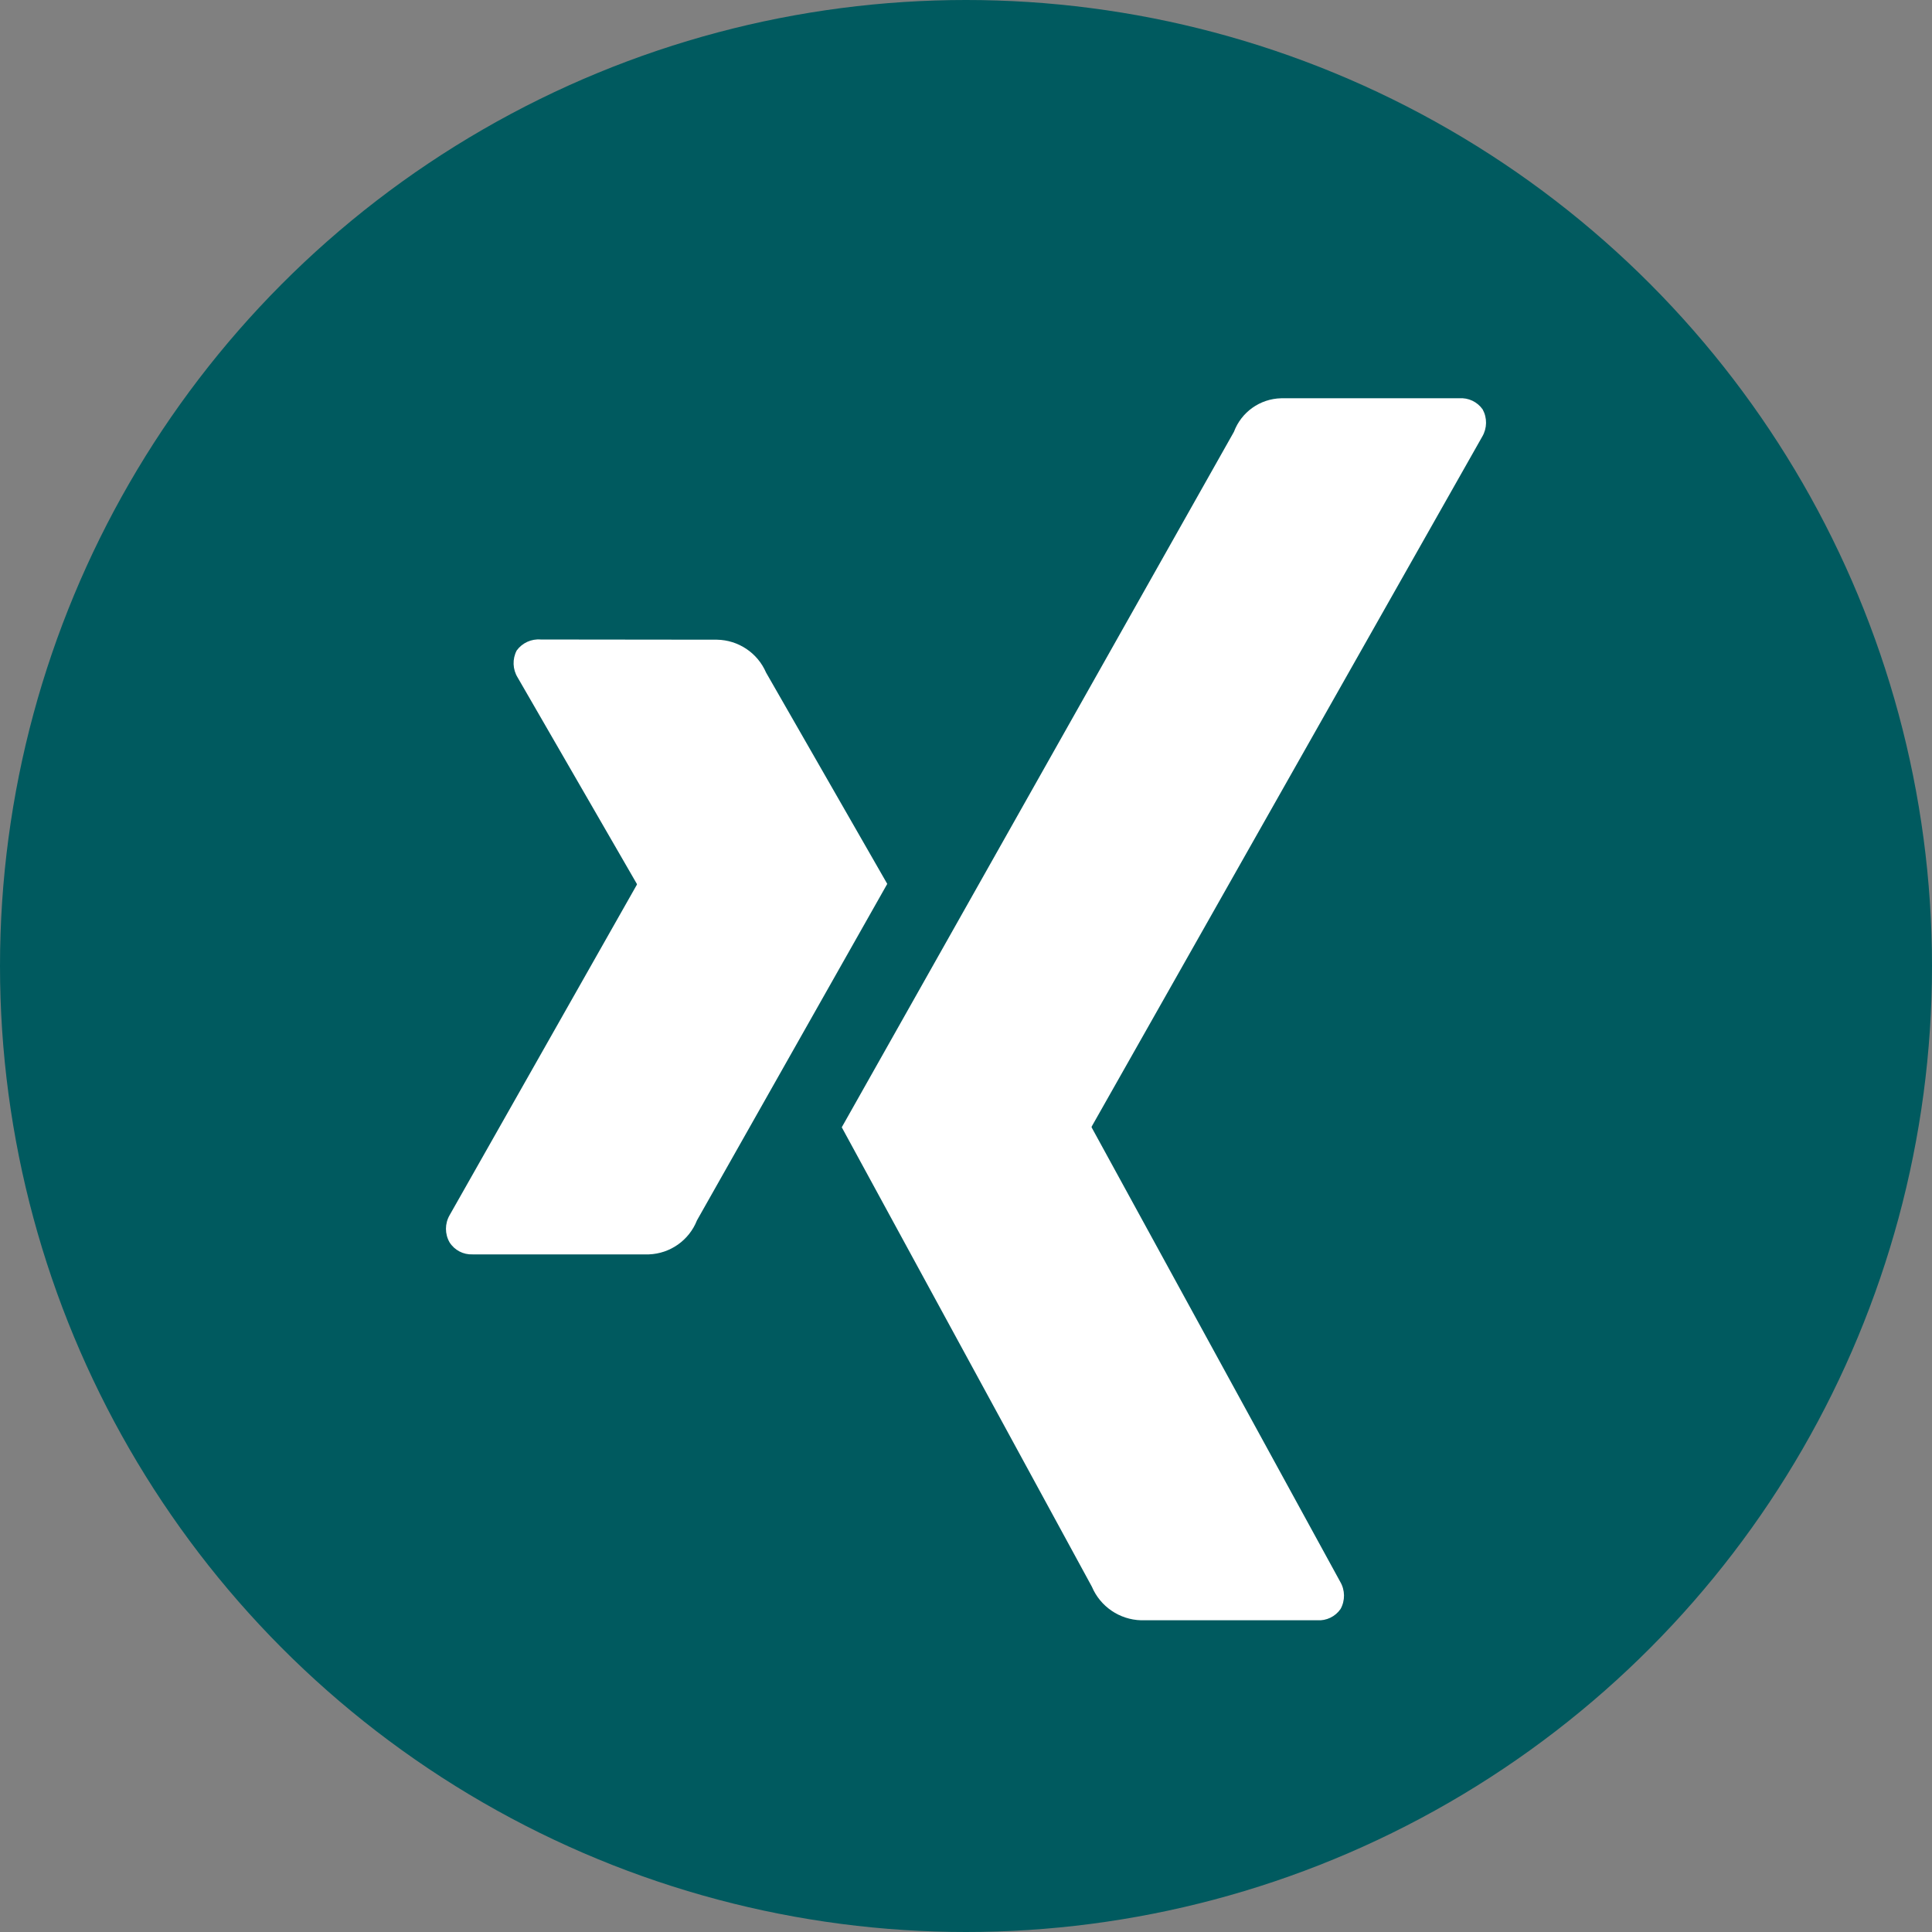
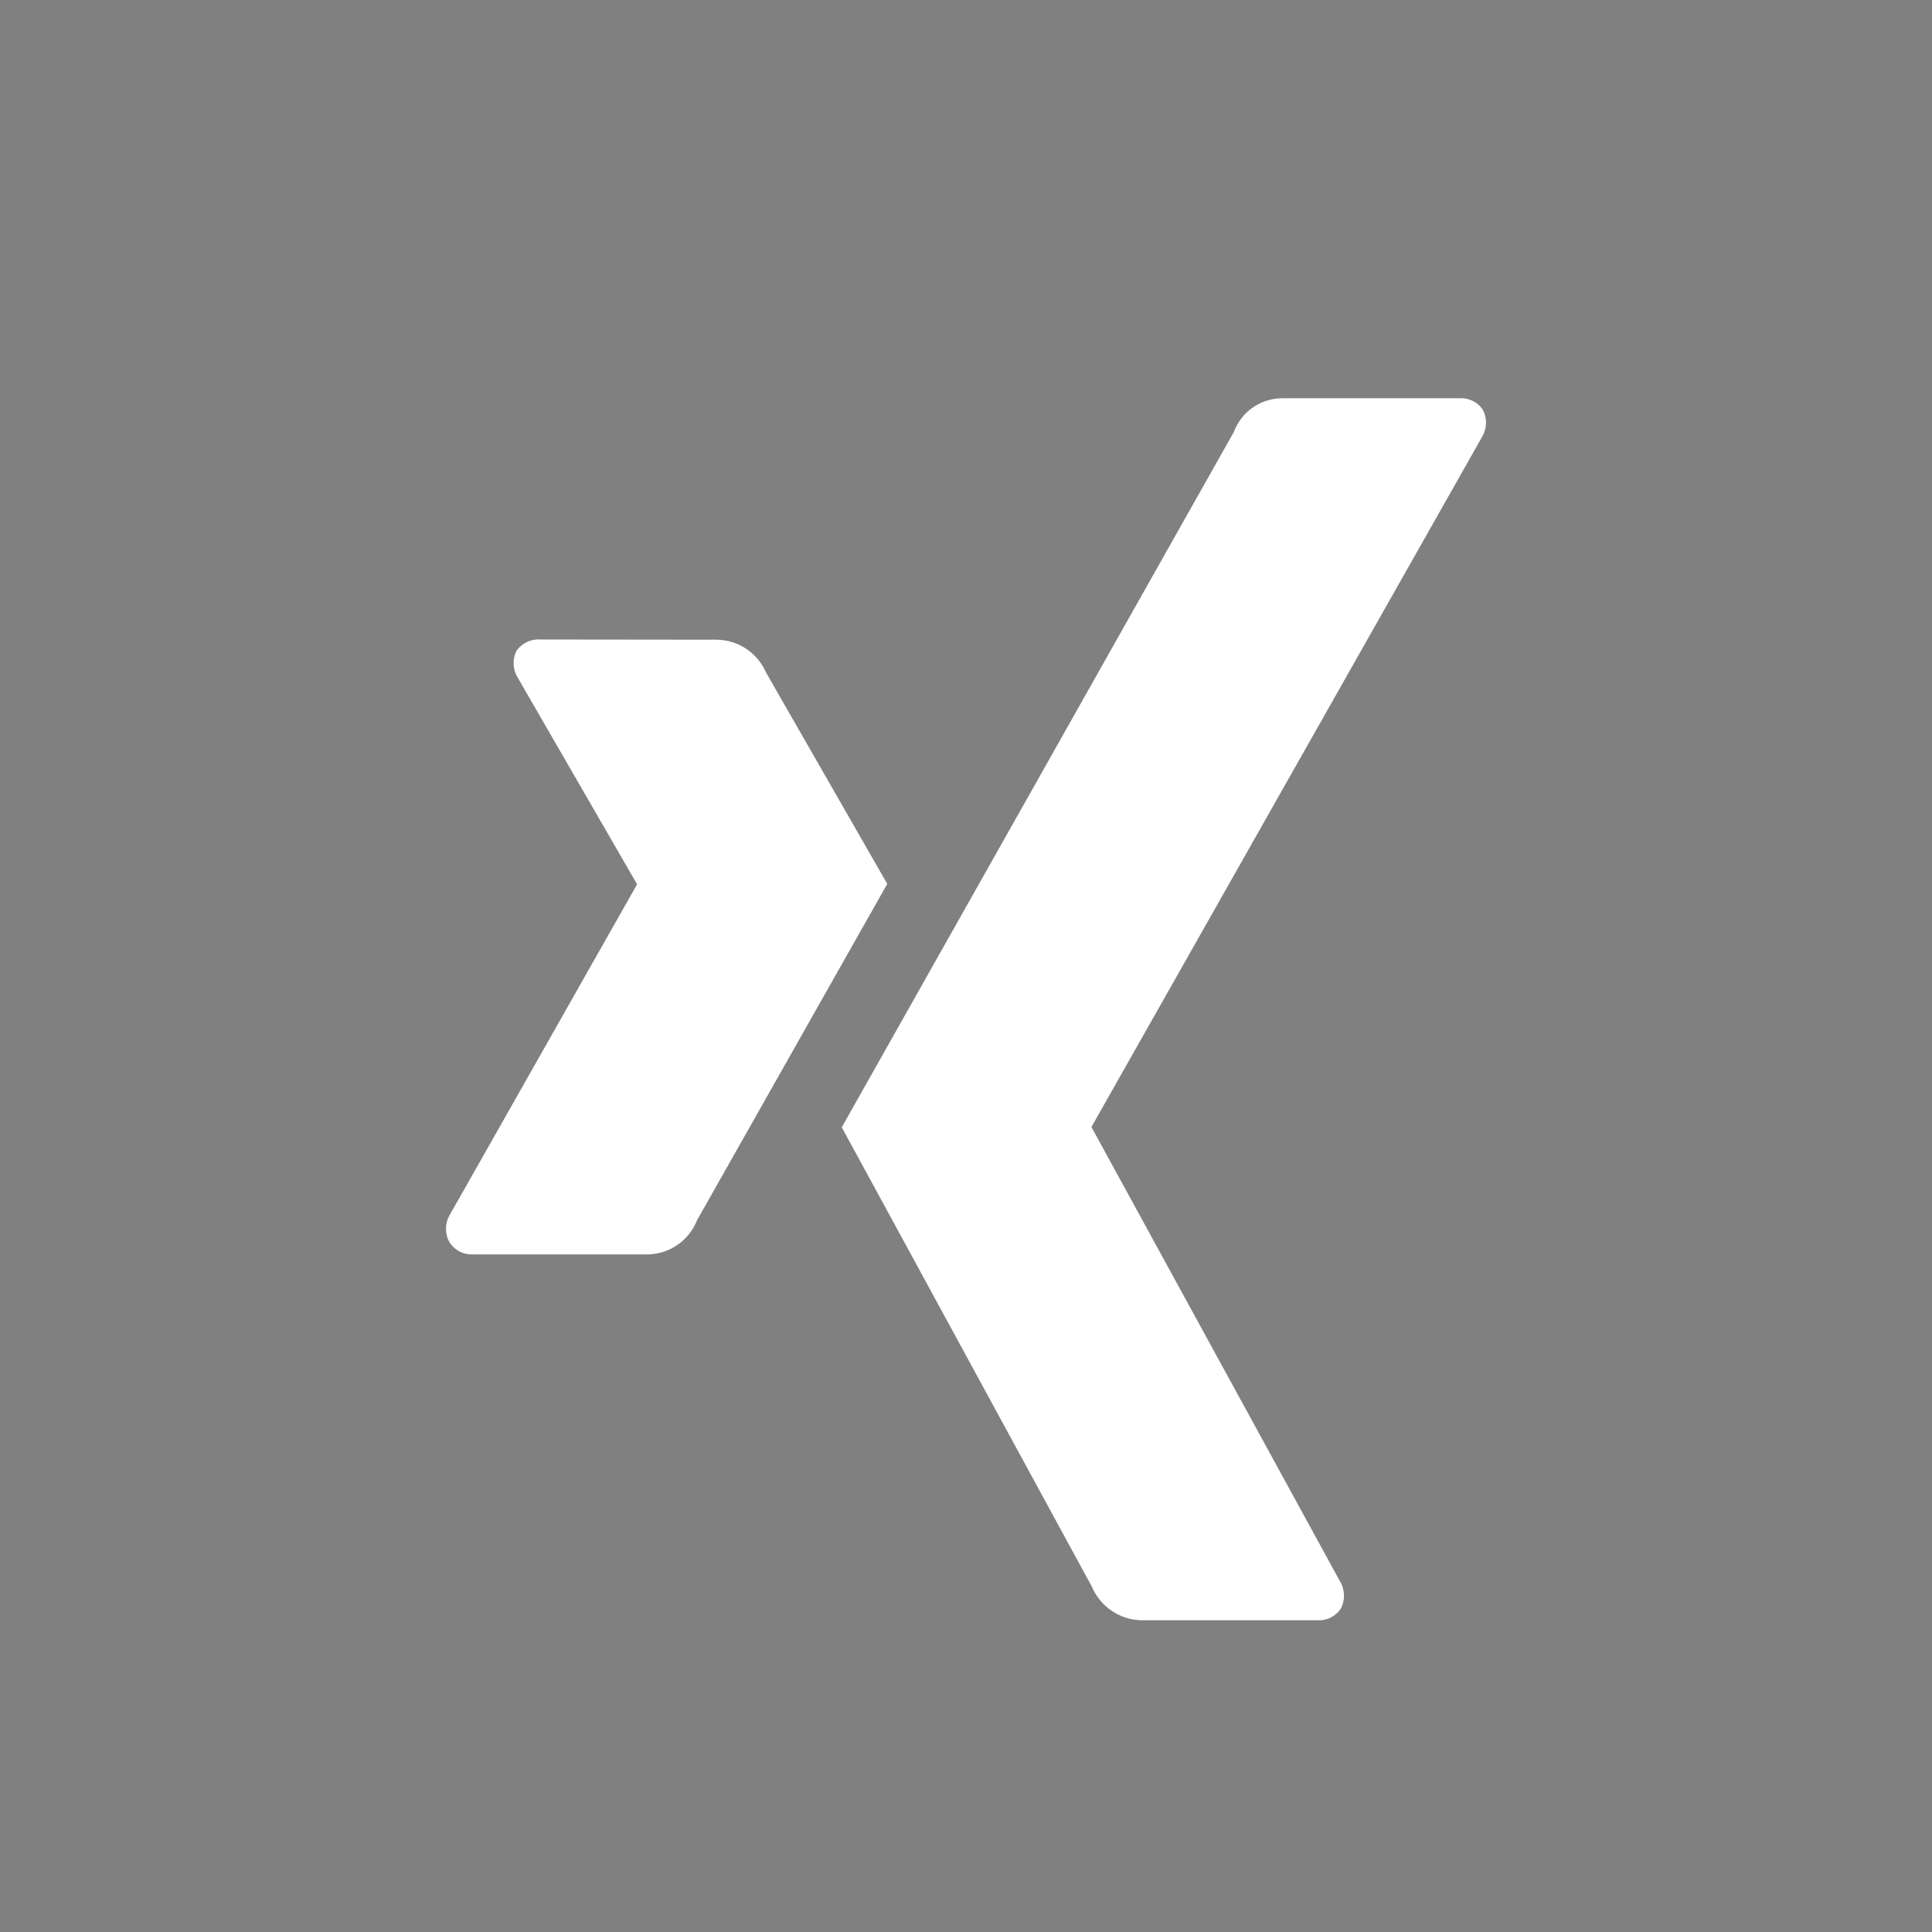
<svg xmlns="http://www.w3.org/2000/svg" style="isolation:isolate" viewBox="3.46 43.54 793.08 793.08" width="793.08pt" height="793.08pt">
  <rect x="3.46" y="43.54" width="793.08" height="793.08" fill="#808080" stroke="none" />
  <g>
-     <circle vector-effect="non-scaling-stroke" cx="400" cy="440.08" r="396.54" fill="rgb(0,90,95)" />
    <g>
      <path d=" M 225.421 306.053 C 221.572 305.735 217.835 307.445 215.559 310.565 C 213.727 314.079 213.881 318.299 215.964 321.67 L 264.868 406.346 C 264.947 406.47 264.947 406.628 264.868 406.752 L 188 542.412 C 186.033 545.852 186.033 550.077 188 553.517 C 190.039 556.74 193.646 558.626 197.457 558.461 L 269.84 558.461 C 278.603 558.131 286.342 552.65 289.563 544.493 L 367.674 406.373 C 367.377 405.887 317.933 319.644 317.933 319.644 C 314.457 311.567 306.568 306.279 297.777 306.134 L 225.421 306.053 Z " fill="rgb(255,255,255)" />
      <path d=" M 529.354 207.03 C 520.687 207.232 513.016 212.689 509.981 220.809 C 509.981 220.809 354.138 497.21 349.004 506.288 L 451.675 694.878 C 455.132 703.033 463.031 708.419 471.885 708.658 L 544.16 708.658 C 547.946 708.909 551.587 707.155 553.751 704.038 C 555.686 700.547 555.634 696.295 553.616 692.852 L 451.621 506.423 C 451.521 506.277 451.521 506.084 451.621 505.937 L 611.922 222.755 C 613.933 219.322 613.995 215.086 612.085 211.596 C 609.897 208.482 606.234 206.748 602.439 207.03 L 529.354 207.03 Z " fill="rgb(255,255,255)" />
    </g>
  </g>
</svg>